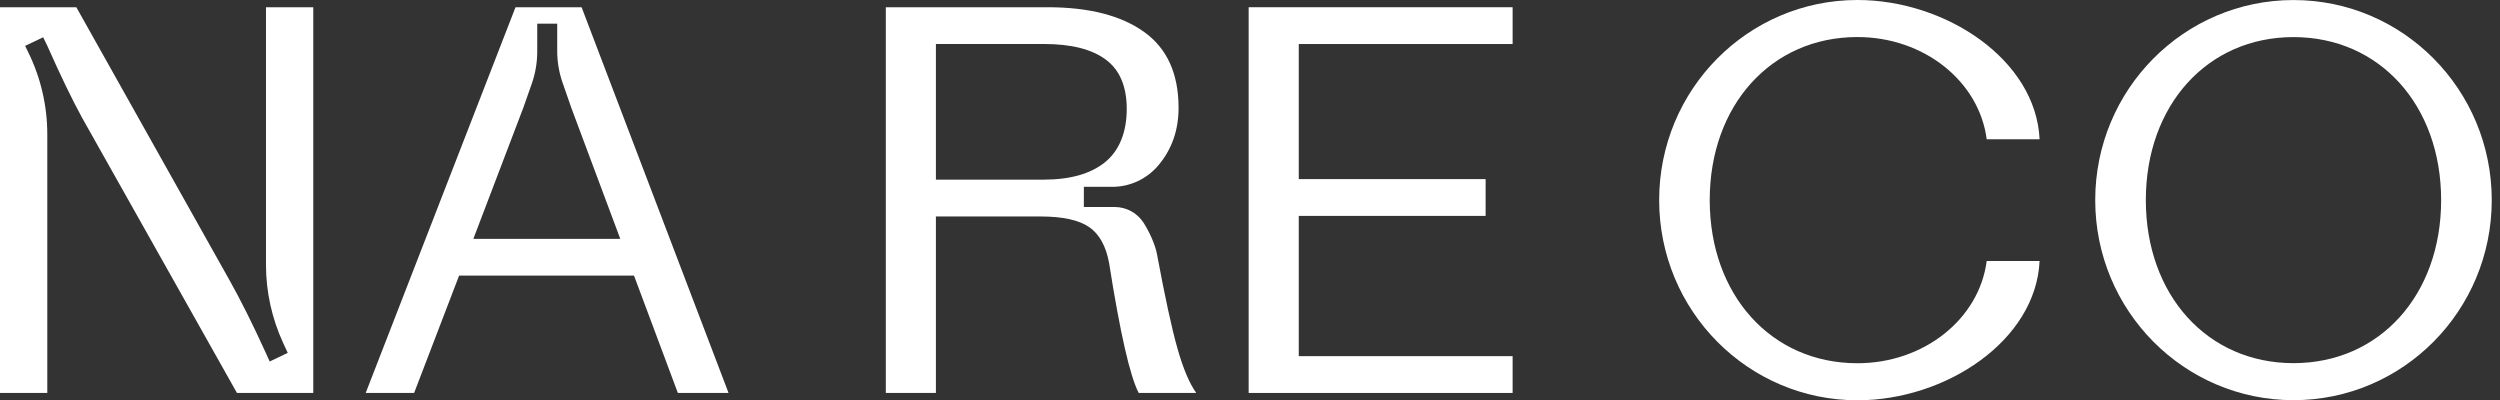
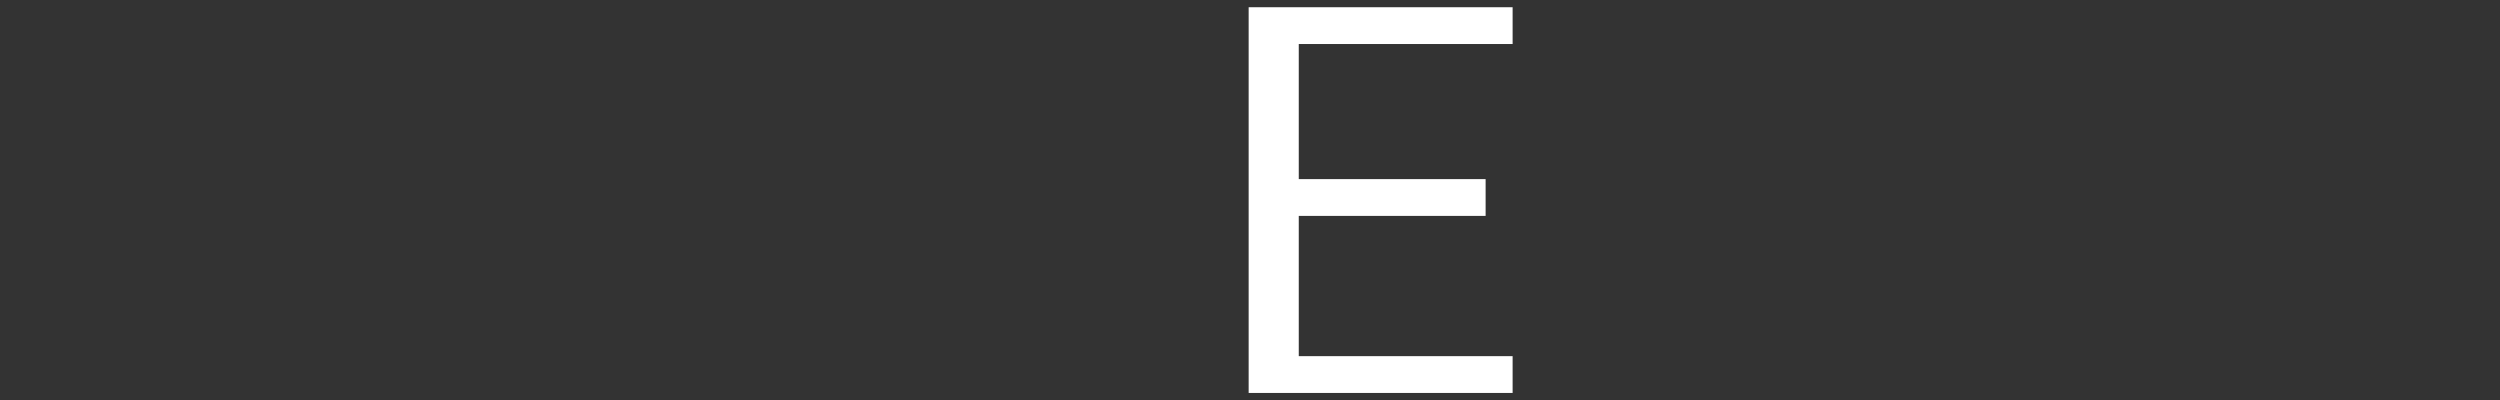
<svg xmlns="http://www.w3.org/2000/svg" width="281" height="45" viewBox="0 0 281 45" fill="none">
  <rect x="0" y="0" width="281" height="45" fill="#333333" stroke="none" />
-   <path d="M29.896 0.813V29.759C29.896 32.792 30.555 35.788 31.823 38.538L32.342 39.664L30.313 40.631L29.896 39.707C28.407 36.436 27.036 33.701 25.801 31.502L8.58 0.813H0V44.165H5.316V15.105C5.316 11.906 4.585 8.751 3.18 5.885L2.823 5.157L4.852 4.19L5.316 5.142C6.806 8.504 8.109 11.194 9.217 13.219L26.632 44.165H35.212V0.813H29.896Z" fill="white" />
-   <path d="M65.371 0.813H57.944L41.105 44.165H46.548L51.602 30.981H71.264L76.19 44.165H81.888L65.371 0.813ZM53.204 26.848L58.842 12.055C59.159 11.171 59.474 10.275 59.788 9.36C60.18 8.22 60.385 7.021 60.385 5.815V2.664H62.631V5.734C62.631 6.918 62.825 8.096 63.207 9.217C63.567 10.27 63.904 11.239 64.218 12.126L69.721 26.851H53.204V26.848Z" fill="white" />
-   <path d="M132.344 39.156C131.7 36.897 130.937 33.353 130.038 28.533C129.838 27.508 129.242 26.138 128.531 25.03C127.819 23.922 126.589 23.267 125.279 23.267H121.825V21H125.024C127.021 21 128.918 20.114 130.208 18.575L130.233 18.545C131.723 16.762 132.471 14.616 132.471 12.123C132.471 8.285 131.184 5.444 128.601 3.593C126.018 1.742 122.401 0.813 117.744 0.813H99.565V44.165H105.196V24.332H116.98C119.451 24.332 121.271 24.733 122.424 25.526C123.569 26.319 124.318 27.672 124.662 29.561C125.898 37.403 127.006 42.268 127.987 44.165H134.456C133.692 43.092 132.981 41.422 132.344 39.156ZM105.196 20.192V4.946H117.362C120.395 4.946 122.701 5.527 124.28 6.691C125.853 7.854 126.646 9.705 126.646 12.252C126.646 14.798 125.838 16.913 124.213 18.228C122.588 19.542 120.282 20.192 117.295 20.192H105.196Z" fill="white" />
  <path d="M140.348 0.813H170.018V4.948H145.981V20.132H166.983V24.267H145.981V40.032H170.018V44.167H140.348V0.813Z" fill="white" />
-   <path d="M257.788 0.005C245.481 0.005 235.503 10.066 235.503 22.492C235.503 34.918 245.481 44.979 257.788 44.979C270.094 44.979 280.072 34.918 280.072 22.492C280.072 10.066 270.094 0.005 257.788 0.005ZM257.788 40.818C248.089 40.818 241.191 33.142 241.191 22.494C241.191 11.847 248.087 4.17 257.788 4.17C267.489 4.17 274.384 11.847 274.384 22.494C274.384 33.142 267.489 40.818 257.788 40.818Z" fill="white" />
-   <path d="M223.305 29.337H229.249C228.838 38.282 218.715 44.991 208.772 44.991C196.47 44.991 186.49 34.928 186.49 22.492C186.49 10.056 196.47 0 208.772 0C218.715 0 228.838 6.709 229.249 15.654H223.305C222.458 9.119 216.237 4.163 208.772 4.163C199.076 4.163 192.173 11.847 192.173 22.492C192.173 33.137 199.076 40.828 208.772 40.828C216.237 40.828 222.458 35.872 223.305 29.337Z" fill="white" />
</svg>